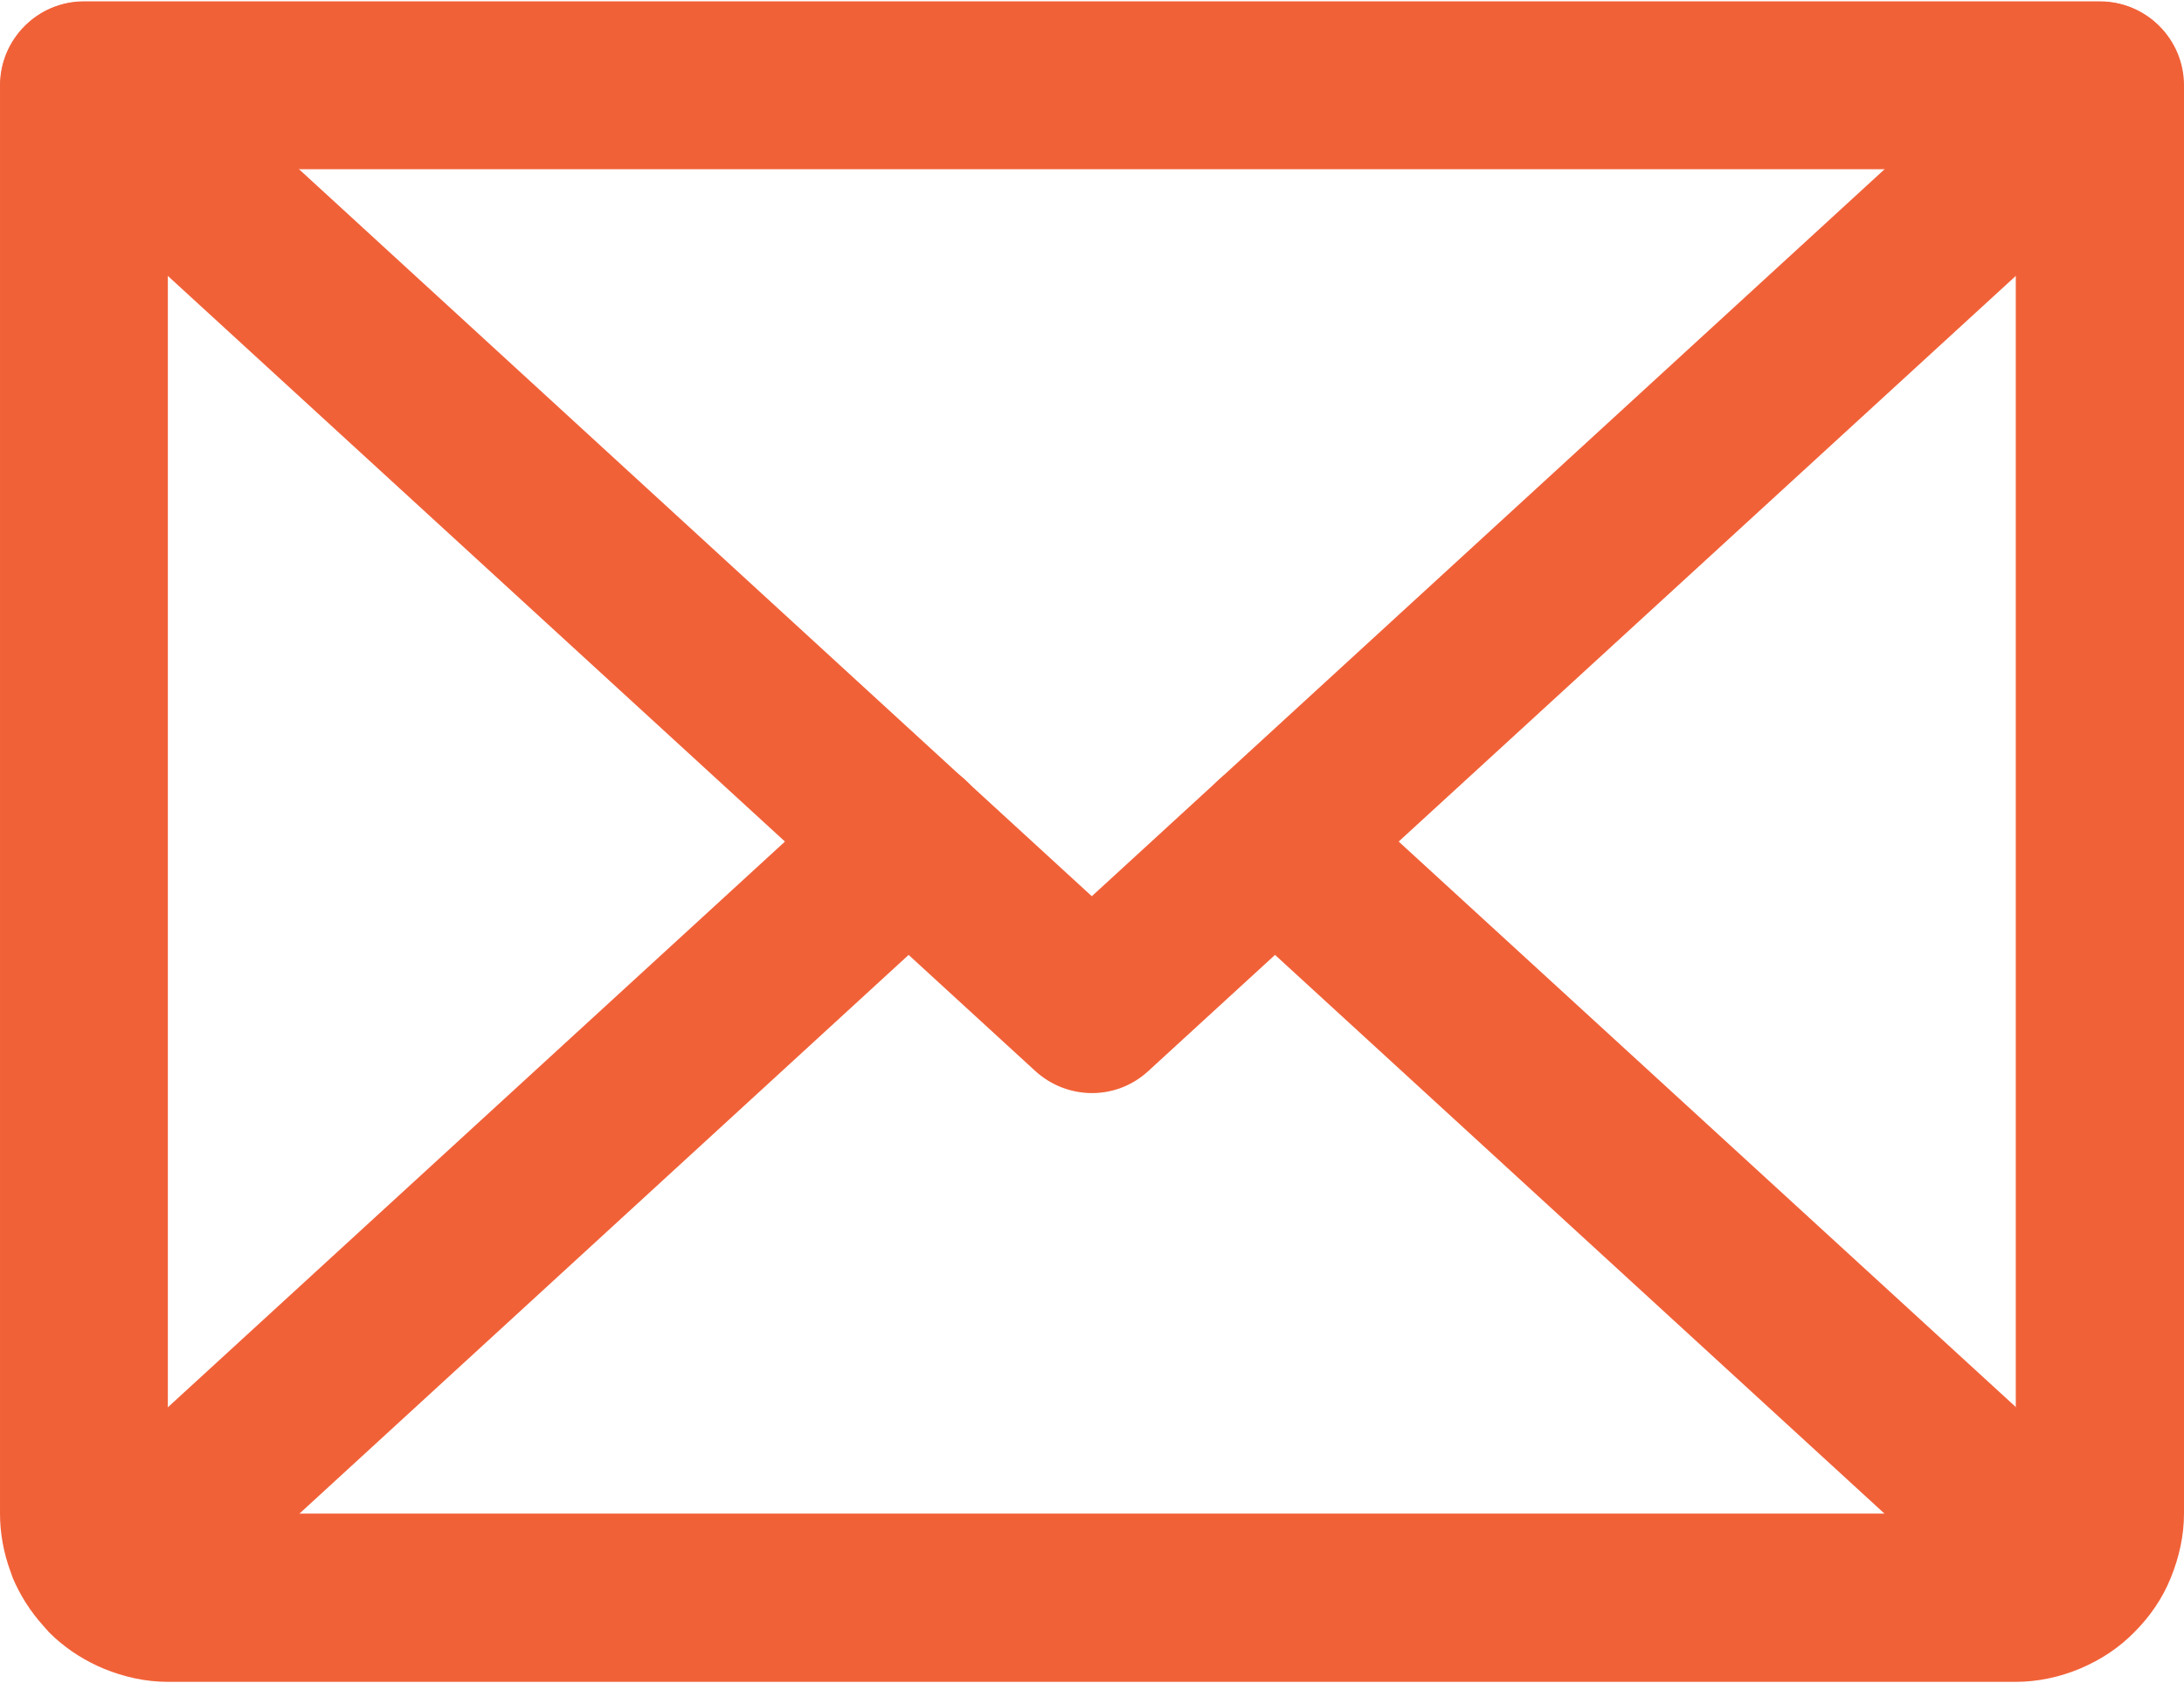
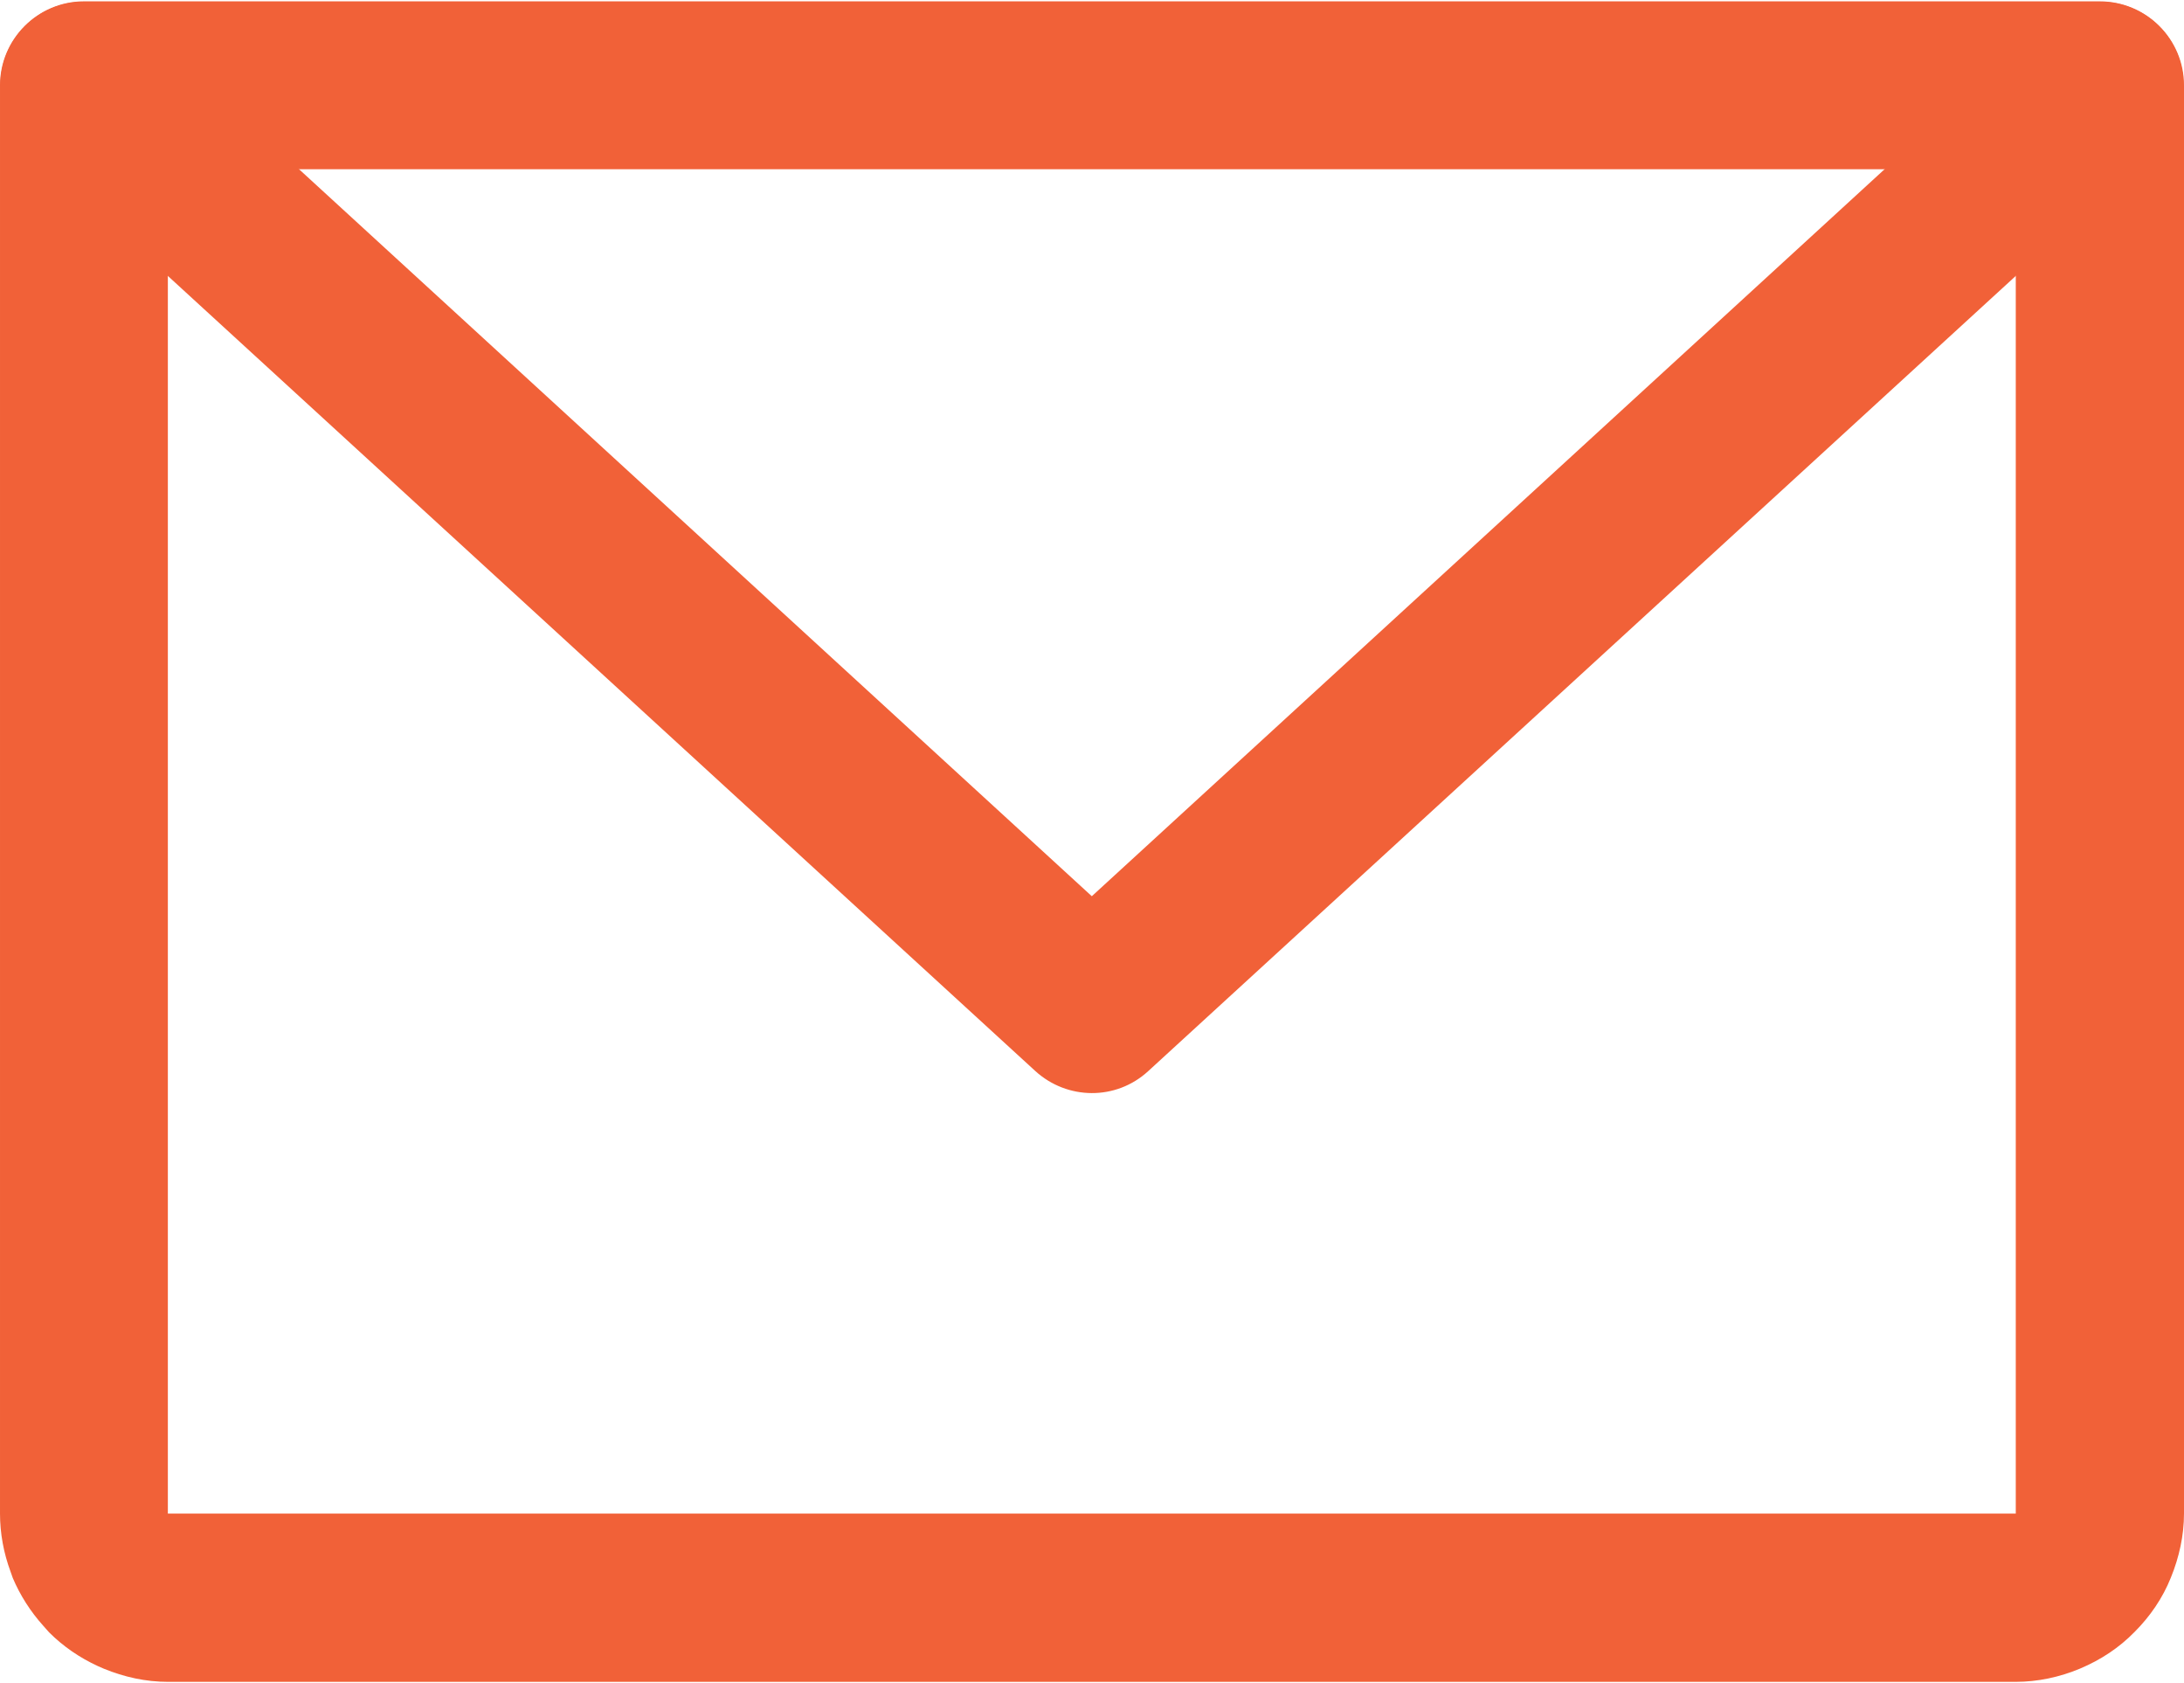
<svg xmlns="http://www.w3.org/2000/svg" xml:space="preserve" width="61px" height="47px" version="1.1" style="shape-rendering:geometricPrecision; text-rendering:geometricPrecision; image-rendering:optimizeQuality; fill-rule:evenodd; clip-rule:evenodd" viewBox="0 0 59.59 45.84">
  <defs>
    <style type="text/css">
   
    .fil0 {fill:#F16138;fill-rule:nonzero}
   
  </style>
  </defs>
  <g id="Layer_x0020_1">
    <path class="fil0" d="M55.75 0.61c0.93,-0.85 2.38,-0.79 3.23,0.14 0.85,0.93 0.78,2.38 -0.15,3.23l-27.5 25.2c-0.88,0.81 -2.21,0.79 -3.08,0l-27.5 -25.2c-0.93,-0.85 -0.99,-2.3 -0.14,-3.23 0.85,-0.93 2.29,-0.99 3.22,-0.14l25.96 23.8 25.96 -23.8z" />
    <path class="fil0" d="M2.29 0l55 0c1.27,0 2.3,1.03 2.3,2.29l0 38.96c0,0.59 -0.13,1.19 -0.36,1.75 -0.22,0.55 -0.56,1.05 -0.99,1.48 -0.42,0.43 -0.92,0.76 -1.49,1 -0.55,0.23 -1.15,0.36 -1.75,0.36l-50.42 0c-0.6,0 -1.19,-0.13 -1.75,-0.36l-0.16 -0.07c-0.5,-0.23 -0.95,-0.54 -1.33,-0.92l-0.16 -0.18c-0.35,-0.39 -0.63,-0.83 -0.83,-1.3l-0.06 -0.17c-0.19,-0.51 -0.29,-1.05 -0.29,-1.59l0 -38.96c0,-1.26 1.03,-2.29 2.29,-2.29zm52.71 4.58l-50.42 0 0 36.67 50.42 0 0 -36.67z" />
-     <path class="fil0" d="M23.25 21.24c0.93,-0.85 2.38,-0.79 3.23,0.14 0.85,0.93 0.78,2.37 -0.15,3.22l-21.79 19.98c-0.93,0.85 -2.37,0.78 -3.22,-0.15 -0.85,-0.92 -0.79,-2.37 0.14,-3.22l21.79 -19.97z" />
-     <path class="fil0" d="M58.13 41.21c0.92,0.85 0.99,2.3 0.14,3.22 -0.85,0.93 -2.29,1 -3.22,0.15l-21.8 -19.98c-0.93,-0.85 -0.99,-2.29 -0.14,-3.22 0.85,-0.93 2.29,-0.99 3.22,-0.14l21.8 19.97z" />
  </g>
</svg>